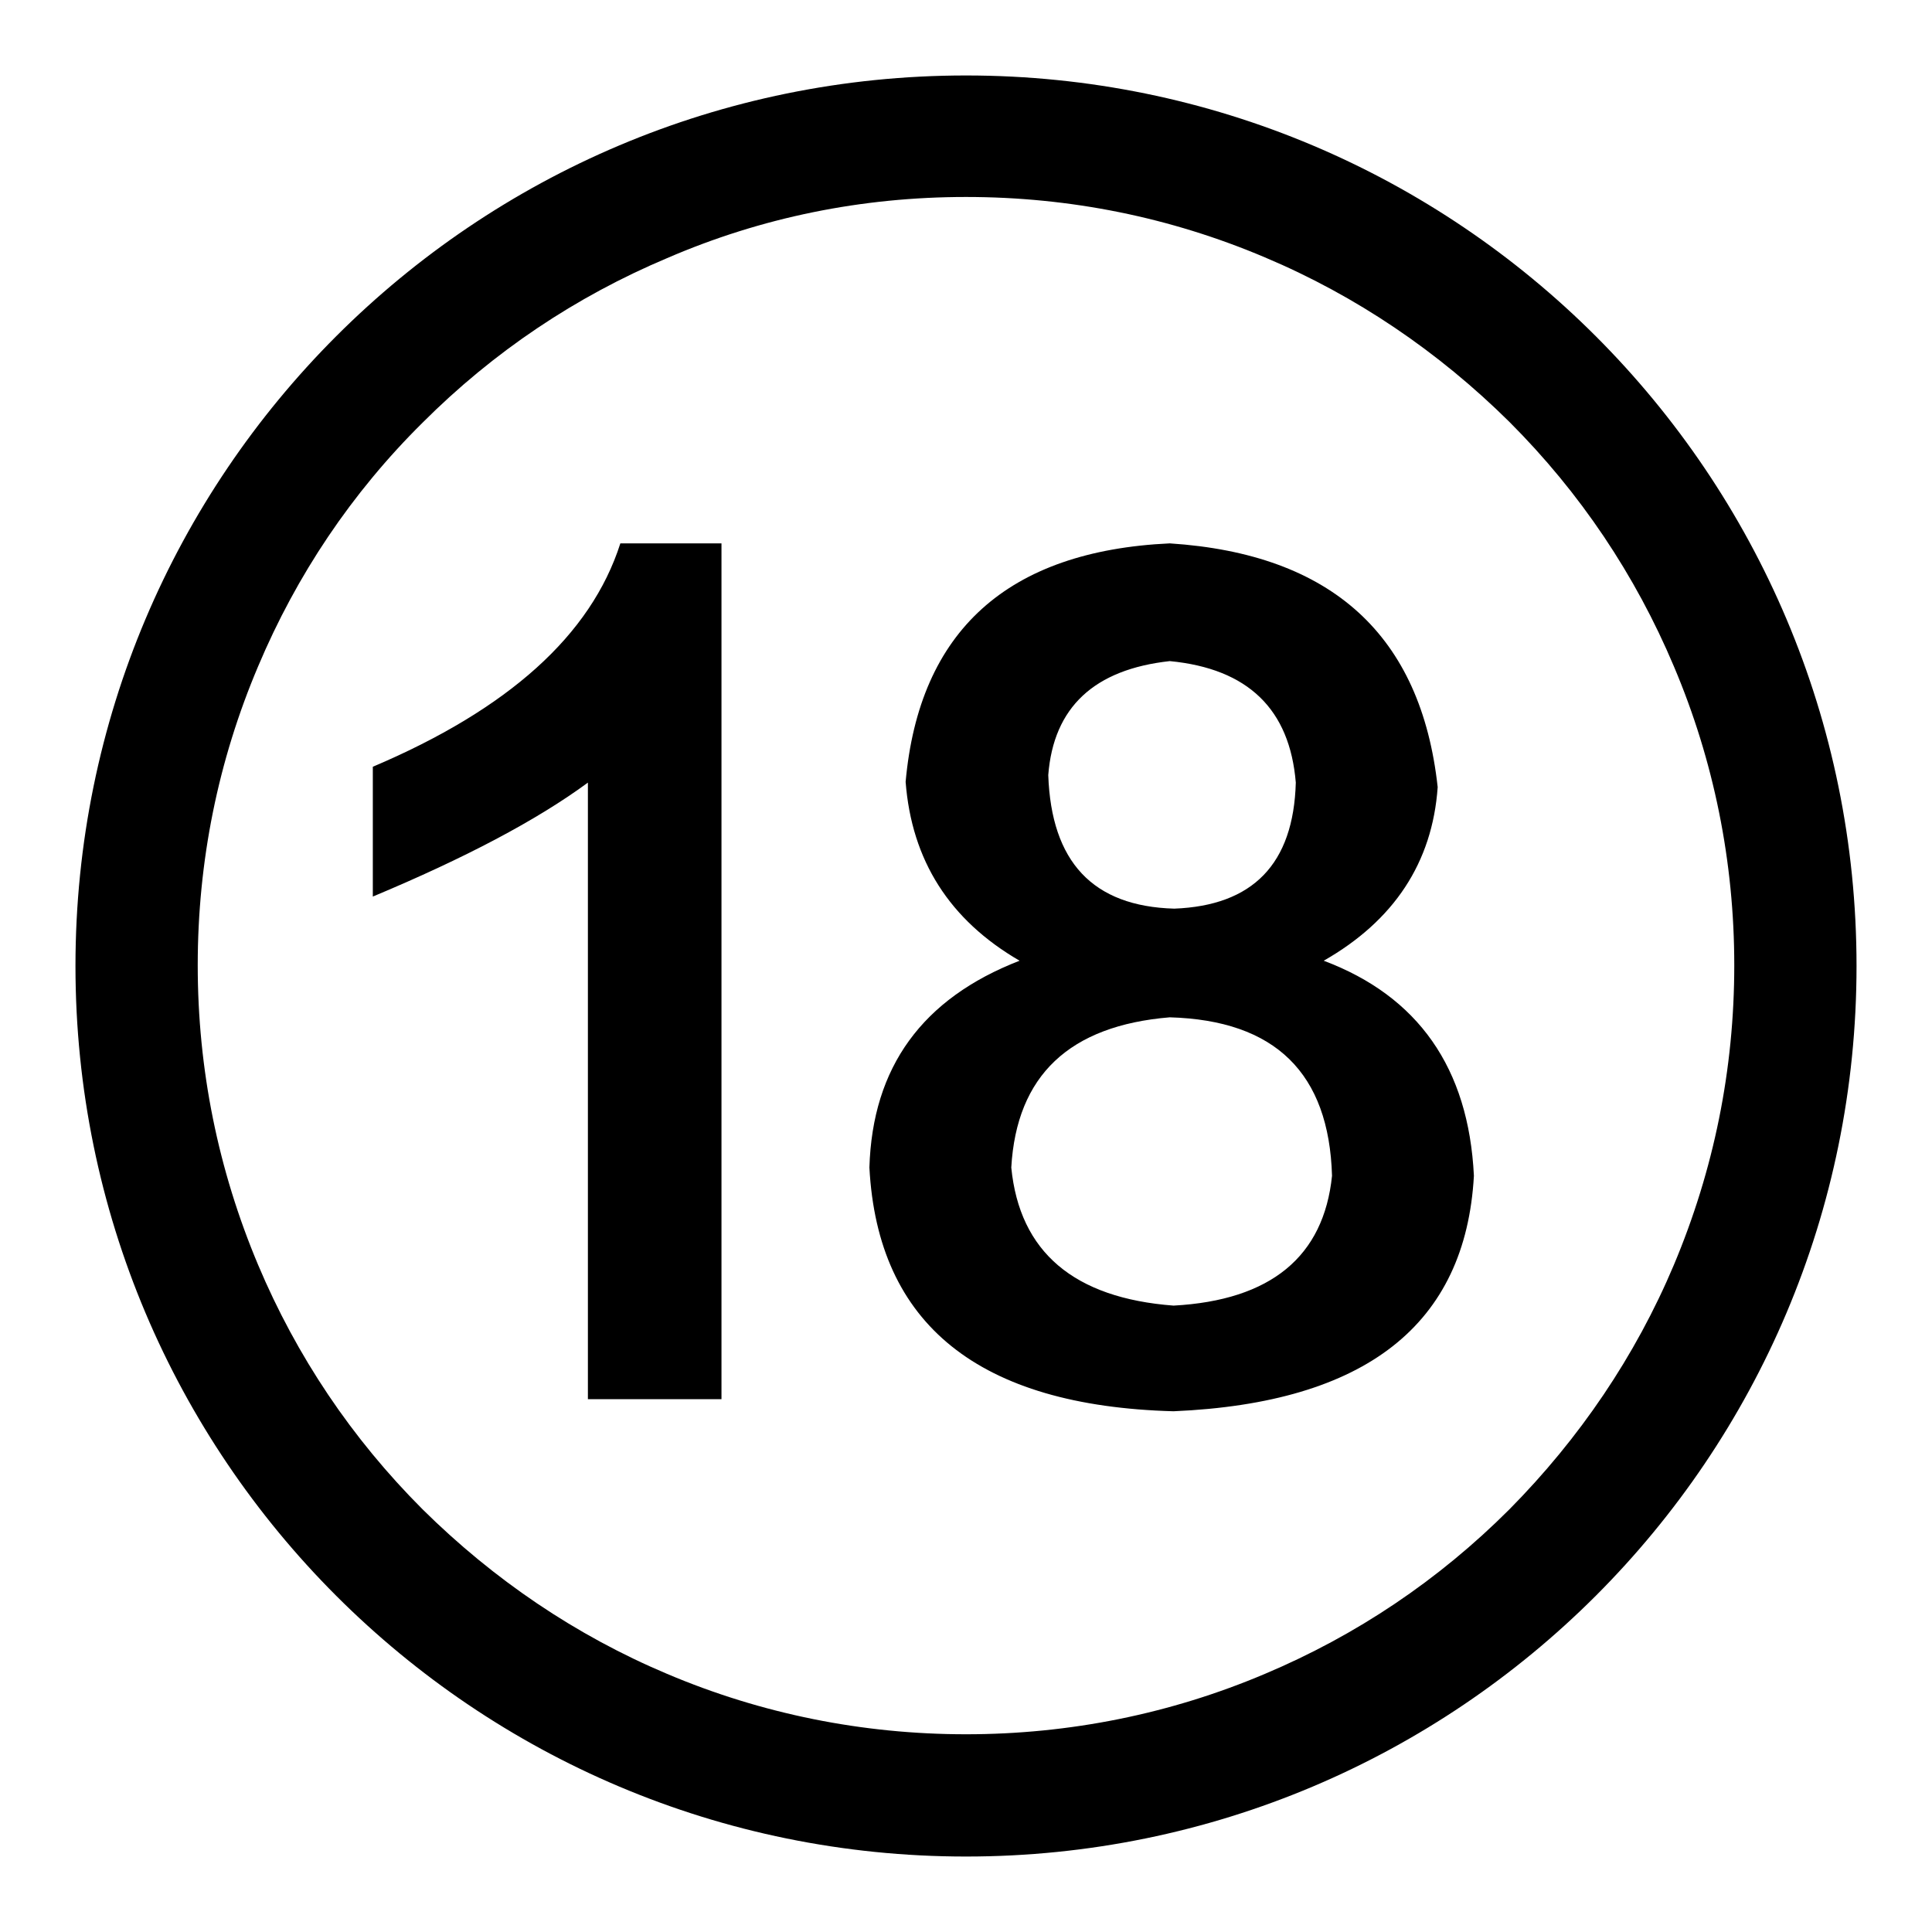
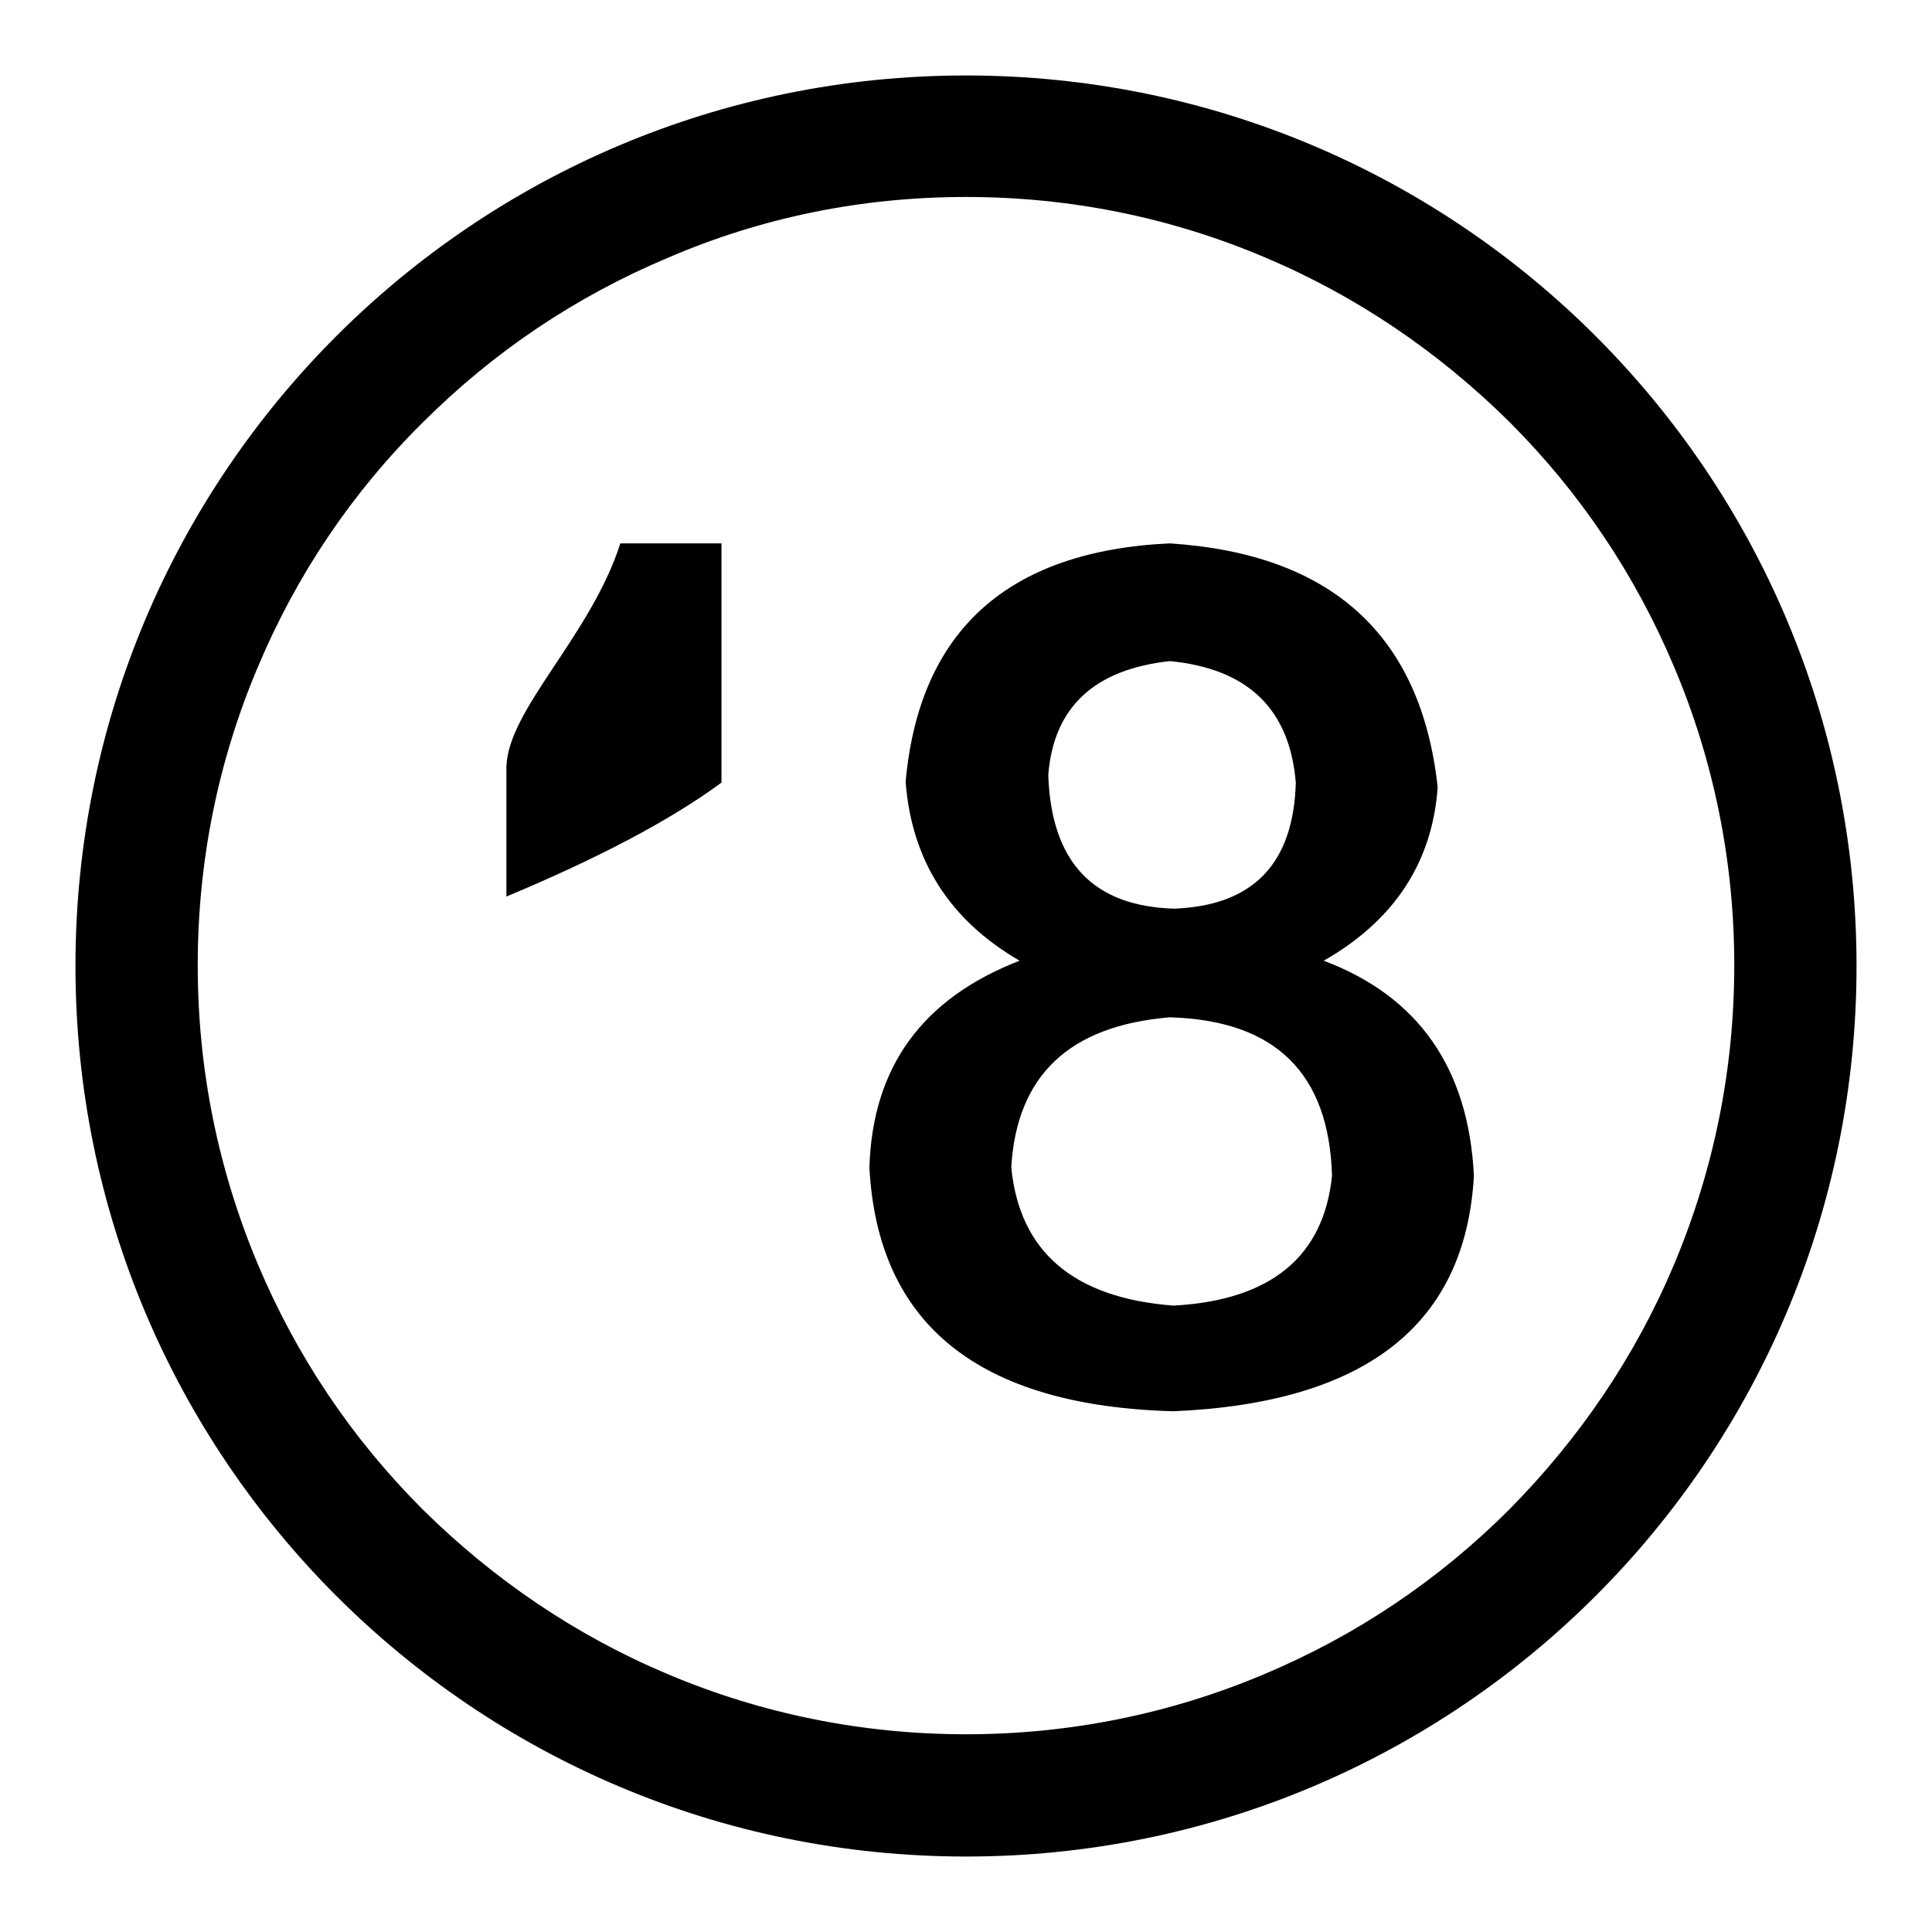
<svg xmlns="http://www.w3.org/2000/svg" version="1.1" x="0px" y="0px" viewBox="0 0 256 256" enable-background="new 0 0 256 256" xml:space="preserve">
  <g>
-     <path fill="#000000" d="M128,26.1c13.8,0,27.1,2.7,39.6,8c12.1,5.1,23,12.5,32.4,21.8c9.4,9.4,16.7,20.3,21.8,32.4 c5.3,12.5,8,25.9,8,39.6c0,13.8-2.7,27.1-8,39.7c-5.1,12.1-12.5,23-21.8,32.4c-9.4,9.4-20.3,16.7-32.4,21.8 c-12.5,5.3-25.9,8-39.6,8s-27.1-2.7-39.6-8c-12.1-5.1-23-12.5-32.4-21.8c-9.4-9.4-16.7-20.3-21.8-32.4c-5.3-12.6-8-25.9-8-39.7 c0-13.8,2.7-27.1,8-39.6C39.3,76.2,46.6,65.3,56,56c9.4-9.4,20.3-16.7,32.4-21.8C100.9,28.8,114.2,26.1,128,26.1 M128,10 C62.8,10,10,62.8,10,128c0,65.2,52.8,118,118,118s118-52.8,118-118C246,62.8,193.2,10,128,10L128,10z M82.2,72h13.4v113.4H77.9 c0-21.5,0-48.7,0-81.7c-6.8,5-16.3,10-28.5,15.1v-17.2C67.3,94,78.3,84.2,82.2,72z M175.4,127.3c12.5,4.7,19.2,14.2,19.9,28.5 c-1.1,19.7-14.3,30.1-39.8,31.2c-25.8-0.7-39.2-11.5-40.3-32.3c0.4-13.3,7-22.4,19.9-27.4c-9.3-5.4-14.3-13.3-15.1-23.7 C121.8,83.6,133.5,73,155,72c21.5,1.4,33.3,12.2,35.5,32.3C189.8,114.3,184.7,122,175.4,127.3z M155.5,173 c12.9-0.7,19.9-6.5,21-17.2c-0.4-13.6-7.5-20.6-21.5-21c-13.3,1.1-20.3,7.7-21,19.9C135.1,165.9,142.3,172,155.5,173z M155,87.6 c-10,1.1-15.4,6.1-16.1,15.1c0.4,11.5,5.9,17.4,16.7,17.7c10.4-0.4,15.8-5.9,16.1-16.7C170.9,94,165.4,88.6,155,87.6z" />
+     <path fill="#000000" d="M128,26.1c13.8,0,27.1,2.7,39.6,8c12.1,5.1,23,12.5,32.4,21.8c9.4,9.4,16.7,20.3,21.8,32.4 c5.3,12.5,8,25.9,8,39.6c0,13.8-2.7,27.1-8,39.7c-5.1,12.1-12.5,23-21.8,32.4c-9.4,9.4-20.3,16.7-32.4,21.8 c-12.5,5.3-25.9,8-39.6,8s-27.1-2.7-39.6-8c-12.1-5.1-23-12.5-32.4-21.8c-9.4-9.4-16.7-20.3-21.8-32.4c-5.3-12.6-8-25.9-8-39.7 c0-13.8,2.7-27.1,8-39.6C39.3,76.2,46.6,65.3,56,56c9.4-9.4,20.3-16.7,32.4-21.8C100.9,28.8,114.2,26.1,128,26.1 M128,10 C62.8,10,10,62.8,10,128c0,65.2,52.8,118,118,118s118-52.8,118-118C246,62.8,193.2,10,128,10L128,10z M82.2,72h13.4v113.4c0-21.5,0-48.7,0-81.7c-6.8,5-16.3,10-28.5,15.1v-17.2C67.3,94,78.3,84.2,82.2,72z M175.4,127.3c12.5,4.7,19.2,14.2,19.9,28.5 c-1.1,19.7-14.3,30.1-39.8,31.2c-25.8-0.7-39.2-11.5-40.3-32.3c0.4-13.3,7-22.4,19.9-27.4c-9.3-5.4-14.3-13.3-15.1-23.7 C121.8,83.6,133.5,73,155,72c21.5,1.4,33.3,12.2,35.5,32.3C189.8,114.3,184.7,122,175.4,127.3z M155.5,173 c12.9-0.7,19.9-6.5,21-17.2c-0.4-13.6-7.5-20.6-21.5-21c-13.3,1.1-20.3,7.7-21,19.9C135.1,165.9,142.3,172,155.5,173z M155,87.6 c-10,1.1-15.4,6.1-16.1,15.1c0.4,11.5,5.9,17.4,16.7,17.7c10.4-0.4,15.8-5.9,16.1-16.7C170.9,94,165.4,88.6,155,87.6z" />
  </g>
</svg>